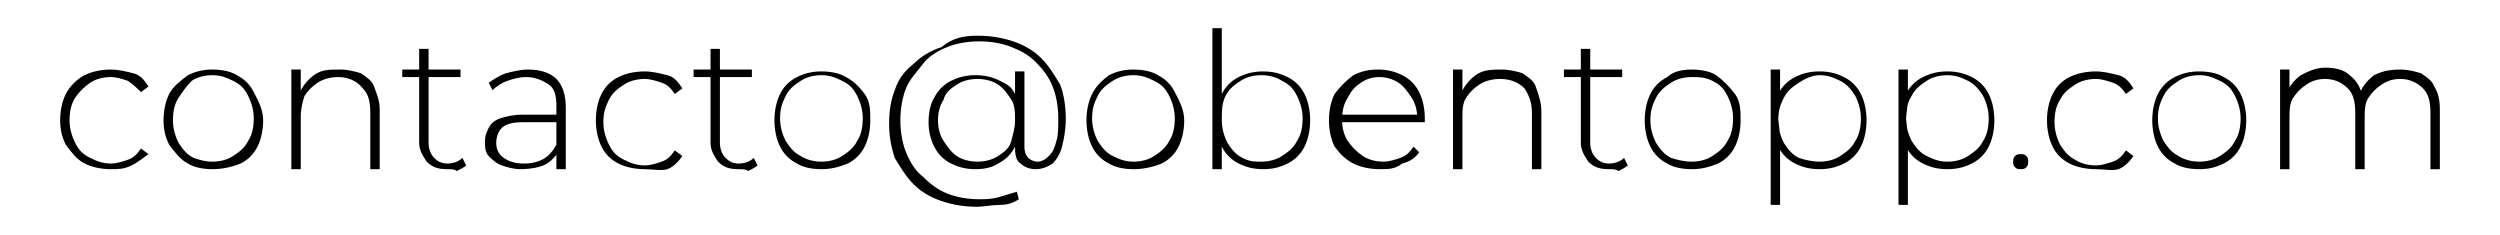
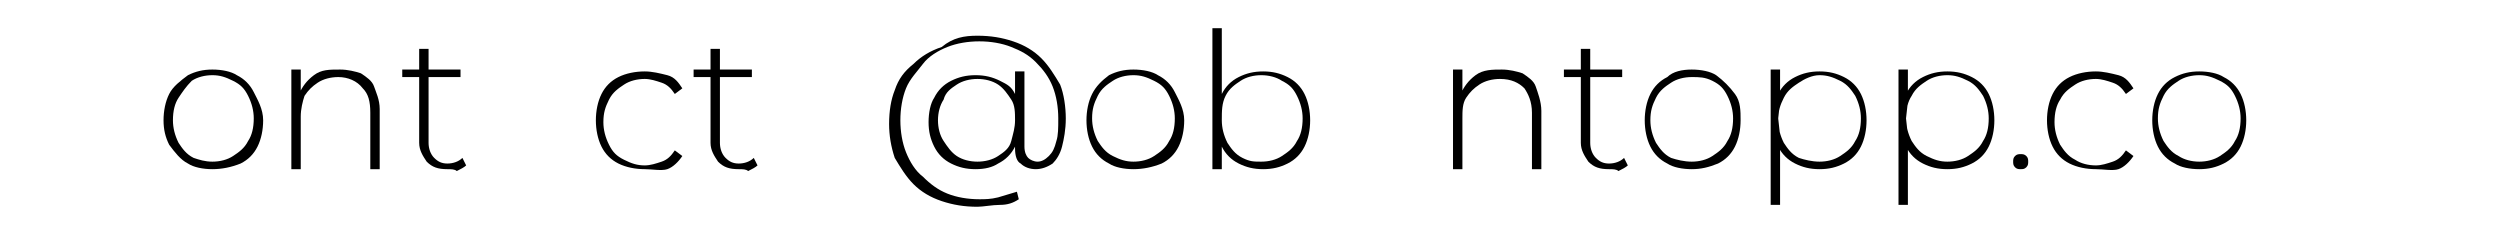
<svg xmlns="http://www.w3.org/2000/svg" version="1.1" id="Capa_1" x="0px" y="0px" viewBox="0 0 133 12.5" style="enable-background:new 0 0 133 12.5;" xml:space="preserve">
  <g>
-     <path d="M5.9,9c-0.5,0-1-0.1-1.4-0.3C4.1,8.5,3.8,8.1,3.5,7.7C3.3,7.3,3.2,6.9,3.2,6.4c0-0.5,0.1-1,0.3-1.4S4.1,4.2,4.5,4   s0.9-0.3,1.4-0.3c0.4,0,0.8,0.1,1.2,0.2s0.6,0.4,0.8,0.7L7.5,4.9C7.3,4.7,7.1,4.5,6.8,4.3C6.5,4.2,6.2,4.1,5.9,4.1   c-0.4,0-0.8,0.1-1.1,0.3S4.2,4.9,4,5.2S3.7,5.9,3.7,6.4c0,0.4,0.1,0.8,0.3,1.2s0.4,0.6,0.8,0.8s0.7,0.3,1.1,0.3   c0.3,0,0.6-0.1,0.9-0.2c0.3-0.1,0.5-0.3,0.7-0.6l0.4,0.3C7.6,8.4,7.4,8.6,7,8.8S6.3,9,5.9,9z" />
    <path d="M11.3,9c-0.5,0-1-0.1-1.3-0.3C9.6,8.5,9.3,8.1,9,7.7C8.8,7.3,8.7,6.9,8.7,6.4c0-0.5,0.1-1,0.3-1.4S9.6,4.3,10,4   c0.4-0.2,0.8-0.3,1.3-0.3s1,0.1,1.3,0.3c0.4,0.2,0.7,0.5,0.9,0.9S14,5.8,14,6.4c0,0.5-0.1,1-0.3,1.4c-0.2,0.4-0.5,0.7-0.9,0.9   C12.3,8.9,11.8,9,11.3,9z M11.3,8.6c0.4,0,0.8-0.1,1.1-0.3s0.6-0.4,0.8-0.8c0.2-0.3,0.3-0.7,0.3-1.2c0-0.4-0.1-0.8-0.3-1.2   s-0.4-0.6-0.8-0.8s-0.7-0.3-1.1-0.3c-0.4,0-0.8,0.1-1.1,0.3C9.9,4.6,9.7,4.9,9.5,5.2S9.2,5.9,9.2,6.4c0,0.4,0.1,0.8,0.3,1.2   c0.2,0.3,0.4,0.6,0.8,0.8C10.6,8.5,10.9,8.6,11.3,8.6z" />
    <path d="M18.1,3.7c0.4,0,0.8,0.1,1.1,0.2c0.3,0.2,0.6,0.4,0.7,0.7s0.3,0.7,0.3,1.2V9h-0.5V6c0-0.6-0.1-1-0.4-1.3   C19,4.3,18.5,4.1,18,4.1c-0.4,0-0.8,0.1-1.1,0.3c-0.3,0.2-0.5,0.4-0.7,0.7C16.1,5.4,16,5.8,16,6.2V9h-0.5V3.7H16v1.5L15.9,5   c0.2-0.4,0.4-0.7,0.8-1S17.5,3.7,18.1,3.7z" />
    <path d="M21.4,4.2V3.7h3.1v0.4H21.4z M23.8,9c-0.5,0-0.8-0.1-1.1-0.4c-0.2-0.3-0.4-0.6-0.4-1v-5h0.5v5c0,0.3,0.1,0.6,0.3,0.8   c0.2,0.2,0.4,0.3,0.7,0.3c0.3,0,0.6-0.1,0.8-0.3l0.2,0.4c-0.1,0.1-0.3,0.2-0.5,0.3C24.2,9,24,9,23.8,9z" />
-     <path d="M27.7,9c-0.4,0-0.7-0.1-1-0.2c-0.3-0.1-0.5-0.3-0.7-0.5c-0.2-0.2-0.2-0.5-0.2-0.8c0-0.3,0.1-0.5,0.2-0.7   c0.1-0.2,0.3-0.4,0.6-0.5s0.7-0.2,1.2-0.2h1.9v0.4h-1.9c-0.5,0-0.9,0.1-1.1,0.3c-0.2,0.2-0.3,0.5-0.3,0.8c0,0.3,0.1,0.6,0.4,0.8   s0.6,0.3,1.1,0.3c0.4,0,0.8-0.1,1.1-0.3c0.3-0.2,0.5-0.5,0.7-0.9l0.1,0.3c-0.1,0.4-0.4,0.7-0.7,0.9S28.2,9,27.7,9z M29.6,9V7.8   l0-0.2v-2c0-0.5-0.1-0.9-0.4-1.1S28.5,4.1,28,4.1c-0.4,0-0.7,0.1-1,0.2s-0.6,0.3-0.8,0.5L26,4.4c0.3-0.2,0.6-0.4,0.9-0.5   c0.4-0.1,0.8-0.2,1.2-0.2c0.7,0,1.2,0.2,1.5,0.5s0.5,0.8,0.5,1.5V9H29.6z" />
    <path d="M34.3,9c-0.5,0-1-0.1-1.4-0.3c-0.4-0.2-0.7-0.5-0.9-0.9c-0.2-0.4-0.3-0.9-0.3-1.4c0-0.5,0.1-1,0.3-1.4s0.5-0.7,0.9-0.9   s0.9-0.3,1.4-0.3c0.4,0,0.8,0.1,1.2,0.2s0.6,0.4,0.8,0.7l-0.4,0.3c-0.2-0.3-0.4-0.5-0.7-0.6c-0.3-0.1-0.6-0.2-0.9-0.2   c-0.4,0-0.8,0.1-1.1,0.3s-0.6,0.4-0.8,0.8s-0.3,0.7-0.3,1.2c0,0.4,0.1,0.8,0.3,1.2s0.4,0.6,0.8,0.8s0.7,0.3,1.1,0.3   c0.3,0,0.6-0.1,0.9-0.2c0.3-0.1,0.5-0.3,0.7-0.6l0.4,0.3c-0.2,0.3-0.5,0.6-0.8,0.7S34.7,9,34.3,9z" />
    <path d="M36.9,4.2V3.7h3.1v0.4H36.9z M39.3,9c-0.5,0-0.8-0.1-1.1-0.4c-0.2-0.3-0.4-0.6-0.4-1v-5h0.5v5c0,0.3,0.1,0.6,0.3,0.8   c0.2,0.2,0.4,0.3,0.7,0.3c0.3,0,0.6-0.1,0.8-0.3l0.2,0.4c-0.1,0.1-0.3,0.2-0.5,0.3C39.7,9,39.5,9,39.3,9z" />
-     <path d="M43.7,9c-0.5,0-1-0.1-1.3-0.3c-0.4-0.2-0.7-0.5-0.9-0.9c-0.2-0.4-0.3-0.9-0.3-1.4c0-0.5,0.1-1,0.3-1.4s0.5-0.7,0.9-0.9   c0.4-0.2,0.8-0.3,1.3-0.3s1,0.1,1.3,0.3C45.4,4.3,45.7,4.6,46,5s0.3,0.9,0.3,1.4c0,0.5-0.1,1-0.3,1.4c-0.2,0.4-0.5,0.7-0.9,0.9   C44.6,8.9,44.2,9,43.7,9z M43.7,8.6c0.4,0,0.8-0.1,1.1-0.3s0.6-0.4,0.8-0.8c0.2-0.3,0.3-0.7,0.3-1.2c0-0.4-0.1-0.8-0.3-1.2   s-0.4-0.6-0.8-0.8s-0.7-0.3-1.1-0.3c-0.4,0-0.8,0.1-1.1,0.3c-0.3,0.2-0.6,0.4-0.8,0.8s-0.3,0.7-0.3,1.2c0,0.4,0.1,0.8,0.3,1.2   c0.2,0.3,0.4,0.6,0.8,0.8C42.9,8.5,43.3,8.6,43.7,8.6z" />
    <path d="M52,11c-0.7,0-1.3-0.1-1.9-0.3c-0.6-0.2-1.1-0.5-1.5-0.9c-0.4-0.4-0.7-0.9-1-1.4c-0.2-0.6-0.3-1.2-0.3-1.8   c0-0.7,0.1-1.3,0.3-1.8c0.2-0.6,0.5-1,1-1.4c0.4-0.4,0.9-0.7,1.5-0.9C50.7,2,51.3,1.9,52,1.9c0.7,0,1.3,0.1,1.9,0.3   s1.1,0.5,1.5,0.9c0.4,0.4,0.7,0.9,1,1.4c0.2,0.5,0.3,1.2,0.3,1.8c0,0.6-0.1,1.1-0.2,1.5s-0.3,0.7-0.5,0.9C55.7,8.9,55.4,9,55.1,9   c-0.3,0-0.6-0.1-0.8-0.3C54.1,8.6,54,8.3,54,7.9V7.1l0.1-0.7L54,5.5V3.8h0.5v4c0,0.3,0.1,0.5,0.2,0.6c0.1,0.1,0.3,0.2,0.5,0.2   c0.2,0,0.4-0.1,0.6-0.3c0.2-0.2,0.3-0.4,0.4-0.8c0.1-0.3,0.1-0.7,0.1-1.2c0-0.6-0.1-1.2-0.3-1.7c-0.2-0.5-0.5-0.9-0.9-1.3   c-0.4-0.4-0.8-0.6-1.3-0.8c-0.5-0.2-1.1-0.3-1.7-0.3c-0.6,0-1.2,0.1-1.7,0.3c-0.5,0.2-1,0.5-1.3,0.9s-0.7,0.8-0.9,1.3   c-0.2,0.5-0.3,1.1-0.3,1.7c0,0.6,0.1,1.2,0.3,1.7c0.2,0.5,0.5,1,0.9,1.3c0.4,0.4,0.8,0.7,1.3,0.9c0.5,0.2,1.1,0.3,1.7,0.3   c0.3,0,0.6,0,1-0.1c0.3-0.1,0.7-0.2,1-0.3l0.1,0.4c-0.3,0.2-0.6,0.3-1,0.3S52.3,11,52,11z M51.9,9c-0.5,0-0.9-0.1-1.3-0.3   c-0.4-0.2-0.7-0.5-0.9-0.9c-0.2-0.4-0.3-0.8-0.3-1.3c0-0.5,0.1-1,0.3-1.3c0.2-0.4,0.5-0.7,0.9-0.9c0.4-0.2,0.8-0.3,1.3-0.3   c0.5,0,0.9,0.1,1.3,0.3S53.8,4.6,54,5c0.2,0.4,0.3,0.8,0.3,1.4c0,0.5-0.1,1-0.3,1.4c-0.2,0.4-0.5,0.7-0.9,0.9   C52.8,8.9,52.4,9,51.9,9z M52,8.6c0.4,0,0.8-0.1,1.1-0.3s0.6-0.4,0.7-0.8S54,6.8,54,6.4C54,6,54,5.6,53.8,5.3   c-0.2-0.3-0.4-0.6-0.7-0.8c-0.3-0.2-0.7-0.3-1.1-0.3c-0.4,0-0.8,0.1-1.1,0.3c-0.3,0.2-0.6,0.4-0.7,0.8C50,5.6,49.9,6,49.9,6.4   c0,0.4,0.1,0.8,0.3,1.1c0.2,0.3,0.4,0.6,0.7,0.8S51.6,8.6,52,8.6z" />
    <path d="M60.3,9c-0.5,0-1-0.1-1.3-0.3c-0.4-0.2-0.7-0.5-0.9-0.9c-0.2-0.4-0.3-0.9-0.3-1.4c0-0.5,0.1-1,0.3-1.4S58.6,4.3,59,4   c0.4-0.2,0.8-0.3,1.3-0.3s1,0.1,1.3,0.3c0.4,0.2,0.7,0.5,0.9,0.9S63,5.8,63,6.4c0,0.5-0.1,1-0.3,1.4c-0.2,0.4-0.5,0.7-0.9,0.9   C61.3,8.9,60.8,9,60.3,9z M60.3,8.6c0.4,0,0.8-0.1,1.1-0.3s0.6-0.4,0.8-0.8c0.2-0.3,0.3-0.7,0.3-1.2c0-0.4-0.1-0.8-0.3-1.2   s-0.4-0.6-0.8-0.8s-0.7-0.3-1.1-0.3c-0.4,0-0.8,0.1-1.1,0.3c-0.3,0.2-0.6,0.4-0.8,0.8s-0.3,0.7-0.3,1.2c0,0.4,0.1,0.8,0.3,1.2   c0.2,0.3,0.4,0.6,0.8,0.8C59.6,8.5,59.9,8.6,60.3,8.6z" />
    <path d="M64.5,9V1.5H65v3.9l-0.1,0.9L65,7.3V9H64.5z M67.2,9c-0.5,0-0.9-0.1-1.3-0.3S65.2,8.2,65,7.8c-0.2-0.4-0.3-0.9-0.3-1.4   c0-0.6,0.1-1,0.3-1.4c0.2-0.4,0.5-0.7,0.9-0.9s0.8-0.3,1.3-0.3c0.5,0,0.9,0.1,1.3,0.3c0.4,0.2,0.7,0.5,0.9,0.9   c0.2,0.4,0.3,0.9,0.3,1.4c0,0.5-0.1,1-0.3,1.4c-0.2,0.4-0.5,0.7-0.9,0.9C68.1,8.9,67.7,9,67.2,9z M67.1,8.6c0.4,0,0.8-0.1,1.1-0.3   c0.3-0.2,0.6-0.4,0.8-0.8c0.2-0.3,0.3-0.7,0.3-1.2c0-0.4-0.1-0.8-0.3-1.2s-0.4-0.6-0.8-0.8c-0.3-0.2-0.7-0.3-1.1-0.3   c-0.4,0-0.8,0.1-1.1,0.3s-0.6,0.4-0.8,0.8S65,5.9,65,6.4c0,0.4,0.1,0.8,0.3,1.2c0.2,0.3,0.4,0.6,0.8,0.8S66.7,8.6,67.1,8.6z" />
-     <path d="M73.4,9c-0.5,0-1-0.1-1.4-0.3c-0.4-0.2-0.7-0.5-1-0.9c-0.2-0.4-0.3-0.9-0.3-1.4c0-0.5,0.1-1,0.3-1.4   C71.3,4.6,71.6,4.3,72,4c0.4-0.2,0.8-0.3,1.3-0.3s0.9,0.1,1.3,0.3c0.4,0.2,0.7,0.5,0.9,0.9c0.2,0.4,0.3,0.9,0.3,1.4c0,0,0,0,0,0.1   c0,0,0,0,0,0.1h-4.6V6.1h4.4l-0.2,0.2c0-0.4-0.1-0.8-0.3-1.1c-0.2-0.3-0.4-0.6-0.7-0.8s-0.7-0.3-1-0.3c-0.4,0-0.7,0.1-1,0.3   c-0.3,0.2-0.5,0.4-0.7,0.8c-0.2,0.3-0.3,0.7-0.3,1.1v0.1c0,0.4,0.1,0.8,0.3,1.1c0.2,0.3,0.5,0.6,0.8,0.8s0.7,0.3,1.1,0.3   c0.3,0,0.6-0.1,0.9-0.2c0.3-0.1,0.5-0.3,0.7-0.6l0.3,0.3c-0.2,0.3-0.5,0.5-0.9,0.6C74.2,9,73.9,9,73.4,9z" />
    <path d="M79.9,3.7c0.4,0,0.8,0.1,1.1,0.2c0.3,0.2,0.6,0.4,0.7,0.7S82,5.4,82,5.9V9h-0.5V6c0-0.6-0.2-1-0.4-1.3   c-0.3-0.3-0.7-0.5-1.3-0.5c-0.4,0-0.8,0.1-1.1,0.3c-0.3,0.2-0.5,0.4-0.7,0.7c-0.2,0.3-0.2,0.7-0.2,1.1V9h-0.5V3.7h0.5v1.5L77.7,5   c0.2-0.4,0.4-0.7,0.8-1S79.4,3.7,79.9,3.7z" />
    <path d="M83.2,4.2V3.7h3.1v0.4H83.2z M85.6,9c-0.5,0-0.8-0.1-1.1-0.4c-0.2-0.3-0.4-0.6-0.4-1v-5h0.5v5c0,0.3,0.1,0.6,0.3,0.8   c0.2,0.2,0.4,0.3,0.7,0.3c0.3,0,0.6-0.1,0.8-0.3l0.2,0.4c-0.1,0.1-0.3,0.2-0.5,0.3C86,9,85.8,9,85.6,9z" />
    <path d="M90,9c-0.5,0-1-0.1-1.3-0.3c-0.4-0.2-0.7-0.5-0.9-0.9c-0.2-0.4-0.3-0.9-0.3-1.4c0-0.5,0.1-1,0.3-1.4   c0.2-0.4,0.5-0.7,0.9-0.9C89,3.8,89.5,3.7,90,3.7s1,0.1,1.3,0.3C91.7,4.3,92,4.6,92.3,5s0.3,0.9,0.3,1.4c0,0.5-0.1,1-0.3,1.4   c-0.2,0.4-0.5,0.7-0.9,0.9C90.9,8.9,90.5,9,90,9z M90,8.6c0.4,0,0.8-0.1,1.1-0.3s0.6-0.4,0.8-0.8c0.2-0.3,0.3-0.7,0.3-1.2   c0-0.4-0.1-0.8-0.3-1.2s-0.4-0.6-0.8-0.8S90.4,4.1,90,4.1s-0.8,0.1-1.1,0.3c-0.3,0.2-0.6,0.4-0.8,0.8s-0.3,0.7-0.3,1.2   c0,0.4,0.1,0.8,0.3,1.2c0.2,0.3,0.4,0.6,0.8,0.8C89.2,8.5,89.6,8.6,90,8.6z" />
    <path d="M94.2,10.9V3.7h0.5v1.7l-0.1,0.9l0.1,0.9v3.7H94.2z M96.8,9c-0.5,0-0.9-0.1-1.3-0.3c-0.4-0.2-0.7-0.5-0.9-0.9   s-0.3-0.9-0.3-1.4c0-0.5,0.1-1,0.3-1.4s0.5-0.7,0.9-0.9c0.4-0.2,0.8-0.3,1.3-0.3c0.5,0,0.9,0.1,1.3,0.3s0.7,0.5,0.9,0.9   c0.2,0.4,0.3,0.9,0.3,1.4s-0.1,1-0.3,1.4c-0.2,0.4-0.5,0.7-0.9,0.9S97.3,9,96.8,9z M96.8,8.6c0.4,0,0.8-0.1,1.1-0.3   s0.6-0.4,0.8-0.8c0.2-0.3,0.3-0.7,0.3-1.2c0-0.4-0.1-0.8-0.3-1.2c-0.2-0.3-0.4-0.6-0.8-0.8s-0.7-0.3-1.1-0.3S96,4.2,95.7,4.4   c-0.3,0.2-0.6,0.4-0.8,0.8s-0.3,0.7-0.3,1.2c0,0.4,0.1,0.8,0.3,1.2c0.2,0.3,0.4,0.6,0.8,0.8C96,8.5,96.4,8.6,96.8,8.6z" />
    <path d="M101,10.9V3.7h0.5v1.7l-0.1,0.9l0.1,0.9v3.7H101z M103.6,9c-0.5,0-0.9-0.1-1.3-0.3s-0.7-0.5-0.9-0.9   c-0.2-0.4-0.3-0.9-0.3-1.4c0-0.5,0.1-1,0.3-1.4c0.2-0.4,0.5-0.7,0.9-0.9s0.8-0.3,1.3-0.3c0.5,0,0.9,0.1,1.3,0.3s0.7,0.5,0.9,0.9   s0.3,0.9,0.3,1.4s-0.1,1-0.3,1.4c-0.2,0.4-0.5,0.7-0.9,0.9S104.1,9,103.6,9z M103.6,8.6c0.4,0,0.8-0.1,1.1-0.3s0.6-0.4,0.8-0.8   c0.2-0.3,0.3-0.7,0.3-1.2c0-0.4-0.1-0.8-0.3-1.2c-0.2-0.3-0.4-0.6-0.8-0.8s-0.7-0.3-1.1-0.3c-0.4,0-0.8,0.1-1.1,0.3   s-0.6,0.4-0.8,0.8c-0.2,0.3-0.3,0.7-0.3,1.2c0,0.4,0.1,0.8,0.3,1.2c0.2,0.3,0.4,0.6,0.8,0.8S103.2,8.6,103.6,8.6z" />
    <path d="M107.5,9c-0.1,0-0.2,0-0.3-0.1s-0.1-0.2-0.1-0.3s0-0.2,0.1-0.3c0.1-0.1,0.2-0.1,0.3-0.1c0.1,0,0.2,0,0.3,0.1   c0.1,0.1,0.1,0.2,0.1,0.3s0,0.2-0.1,0.3S107.6,9,107.5,9z" />
    <path d="M111.5,9c-0.5,0-1-0.1-1.4-0.3c-0.4-0.2-0.7-0.5-0.9-0.9c-0.2-0.4-0.3-0.9-0.3-1.4c0-0.5,0.1-1,0.3-1.4   c0.2-0.4,0.5-0.7,0.9-0.9c0.4-0.2,0.9-0.3,1.4-0.3c0.4,0,0.8,0.1,1.2,0.2s0.6,0.4,0.8,0.7l-0.4,0.3c-0.2-0.3-0.4-0.5-0.7-0.6   c-0.3-0.1-0.6-0.2-0.9-0.2c-0.4,0-0.8,0.1-1.1,0.3c-0.3,0.2-0.6,0.4-0.8,0.8c-0.2,0.3-0.3,0.7-0.3,1.2c0,0.4,0.1,0.8,0.3,1.2   c0.2,0.3,0.4,0.6,0.8,0.8c0.3,0.2,0.7,0.3,1.1,0.3c0.3,0,0.6-0.1,0.9-0.2c0.3-0.1,0.5-0.3,0.7-0.6l0.4,0.3   c-0.2,0.3-0.5,0.6-0.8,0.7S111.9,9,111.5,9z" />
    <path d="M117,9c-0.5,0-1-0.1-1.3-0.3c-0.4-0.2-0.7-0.5-0.9-0.9c-0.2-0.4-0.3-0.9-0.3-1.4c0-0.5,0.1-1,0.3-1.4   c0.2-0.4,0.5-0.7,0.9-0.9c0.4-0.2,0.8-0.3,1.3-0.3s1,0.1,1.3,0.3c0.4,0.2,0.7,0.5,0.9,0.9s0.3,0.9,0.3,1.4c0,0.5-0.1,1-0.3,1.4   c-0.2,0.4-0.5,0.7-0.9,0.9C117.9,8.9,117.5,9,117,9z M117,8.6c0.4,0,0.8-0.1,1.1-0.3s0.6-0.4,0.8-0.8c0.2-0.3,0.3-0.7,0.3-1.2   c0-0.4-0.1-0.8-0.3-1.2s-0.4-0.6-0.8-0.8s-0.7-0.3-1.1-0.3s-0.8,0.1-1.1,0.3c-0.3,0.2-0.6,0.4-0.8,0.8s-0.3,0.7-0.3,1.2   c0,0.4,0.1,0.8,0.3,1.2c0.2,0.3,0.4,0.6,0.8,0.8C116.2,8.5,116.6,8.6,117,8.6z" />
-     <path d="M127.7,3.7c0.4,0,0.8,0.1,1.1,0.2c0.3,0.2,0.6,0.4,0.7,0.7c0.2,0.3,0.3,0.7,0.3,1.2V9h-0.5V6c0-0.6-0.1-1-0.4-1.3   s-0.7-0.5-1.2-0.5c-0.4,0-0.7,0.1-1,0.3c-0.3,0.2-0.5,0.4-0.7,0.7c-0.2,0.3-0.2,0.7-0.2,1.1V9h-0.5V6c0-0.6-0.1-1-0.4-1.3   s-0.7-0.5-1.2-0.5c-0.4,0-0.7,0.1-1,0.3c-0.3,0.2-0.5,0.4-0.7,0.7c-0.2,0.3-0.2,0.7-0.2,1.1V9h-0.5V3.7h0.5v1.4L121.6,5   c0.2-0.4,0.4-0.7,0.8-1c0.4-0.2,0.8-0.4,1.3-0.4c0.5,0,1,0.1,1.3,0.4c0.4,0.3,0.6,0.7,0.7,1.2l-0.2-0.1c0.1-0.4,0.4-0.8,0.8-1.1   C126.7,3.8,127.1,3.7,127.7,3.7z" />
  </g>
</svg>